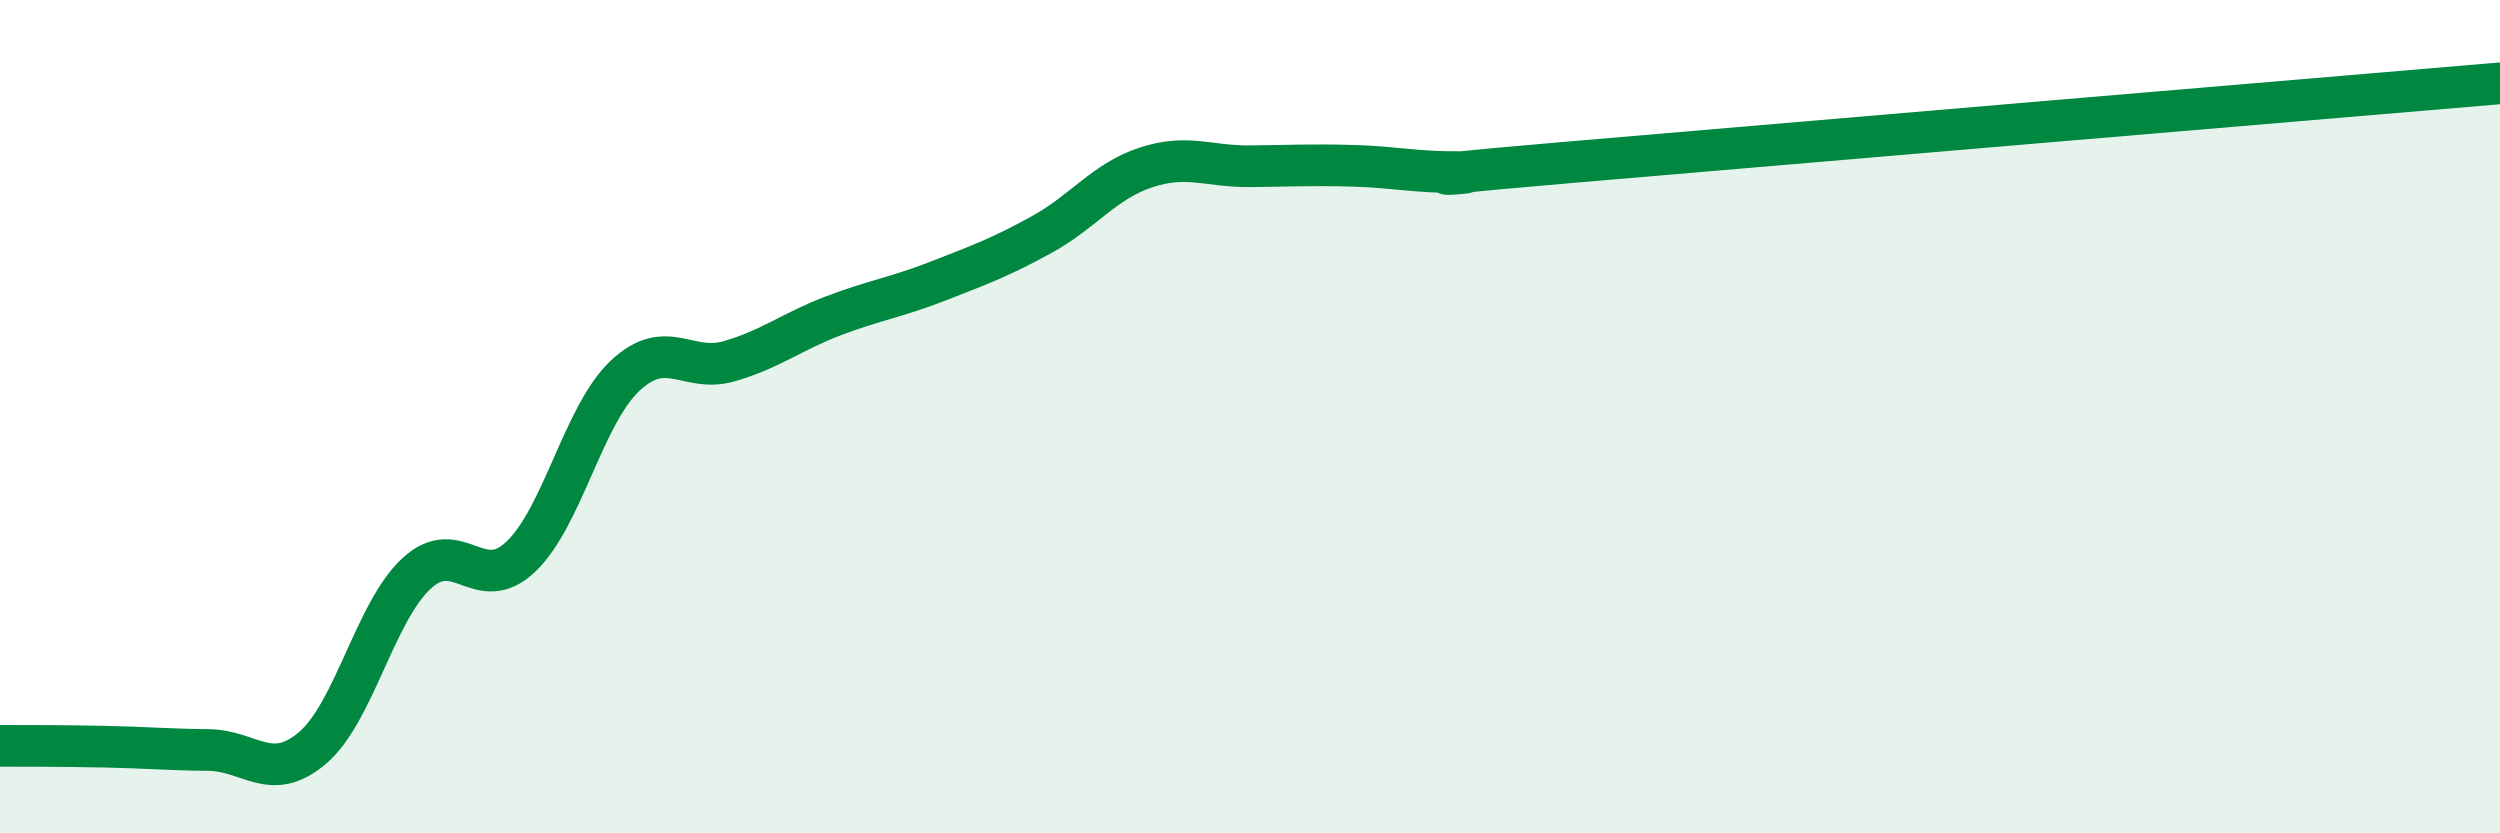
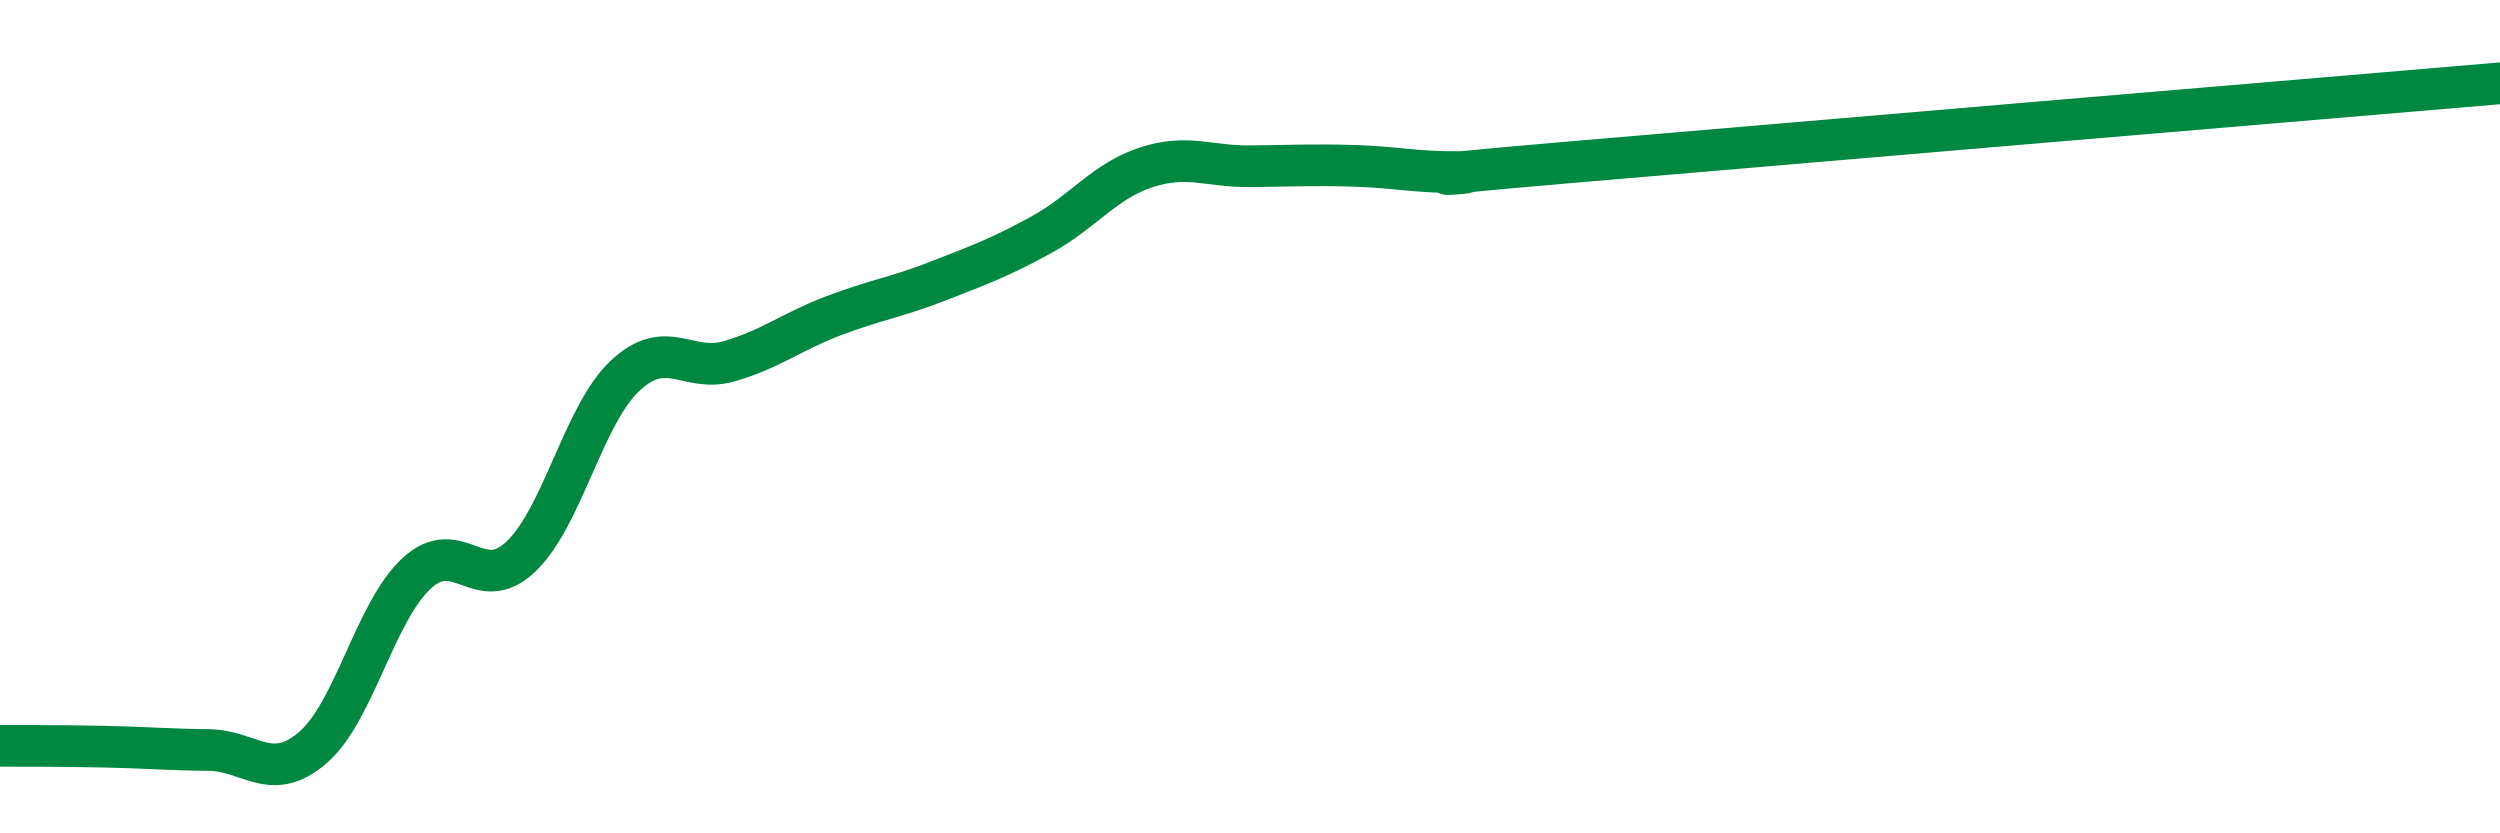
<svg xmlns="http://www.w3.org/2000/svg" width="60" height="20" viewBox="0 0 60 20">
-   <path d="M 0,17.9 C 0.5,17.9 1.5,17.9 2.5,17.92 C 3.5,17.94 4,17.99 5,18 C 6,18.01 6.5,18.8 7.5,17.95 C 8.5,17.1 9,14.68 10,13.76 C 11,12.84 11.5,14.31 12.5,13.36 C 13.5,12.41 14,9.96 15,9.02 C 16,8.08 16.5,8.96 17.5,8.67 C 18.5,8.38 19,7.96 20,7.58 C 21,7.2 21.5,7.14 22.5,6.75 C 23.5,6.36 24,6.18 25,5.63 C 26,5.08 26.5,4.35 27.5,4.02 C 28.5,3.69 29,4 30,3.99 C 31,3.98 31.5,3.95 32.5,3.98 C 33.5,4.01 34,4.14 35,4.13 C 36,4.12 32.5,4.34 37.5,3.91 C 42.5,3.48 55.5,2.38 60,2L60 20L0 20Z" fill="#008740" opacity="0.1" stroke-linecap="round" stroke-linejoin="round" />
  <path d="M 0,17.9 C 0.5,17.9 1.5,17.9 2.5,17.92 C 3.5,17.94 4,17.99 5,18 C 6,18.01 6.5,18.8 7.5,17.95 C 8.5,17.1 9,14.68 10,13.76 C 11,12.84 11.5,14.31 12.5,13.36 C 13.5,12.41 14,9.96 15,9.02 C 16,8.08 16.5,8.96 17.5,8.67 C 18.5,8.38 19,7.96 20,7.58 C 21,7.2 21.5,7.14 22.5,6.75 C 23.5,6.36 24,6.18 25,5.63 C 26,5.08 26.5,4.35 27.5,4.02 C 28.5,3.69 29,4 30,3.99 C 31,3.98 31.5,3.95 32.5,3.98 C 33.5,4.01 34,4.14 35,4.13 C 36,4.12 32.5,4.34 37.5,3.91 C 42.5,3.48 55.5,2.38 60,2" stroke="#008740" stroke-width="1" fill="none" stroke-linecap="round" stroke-linejoin="round" />
</svg>